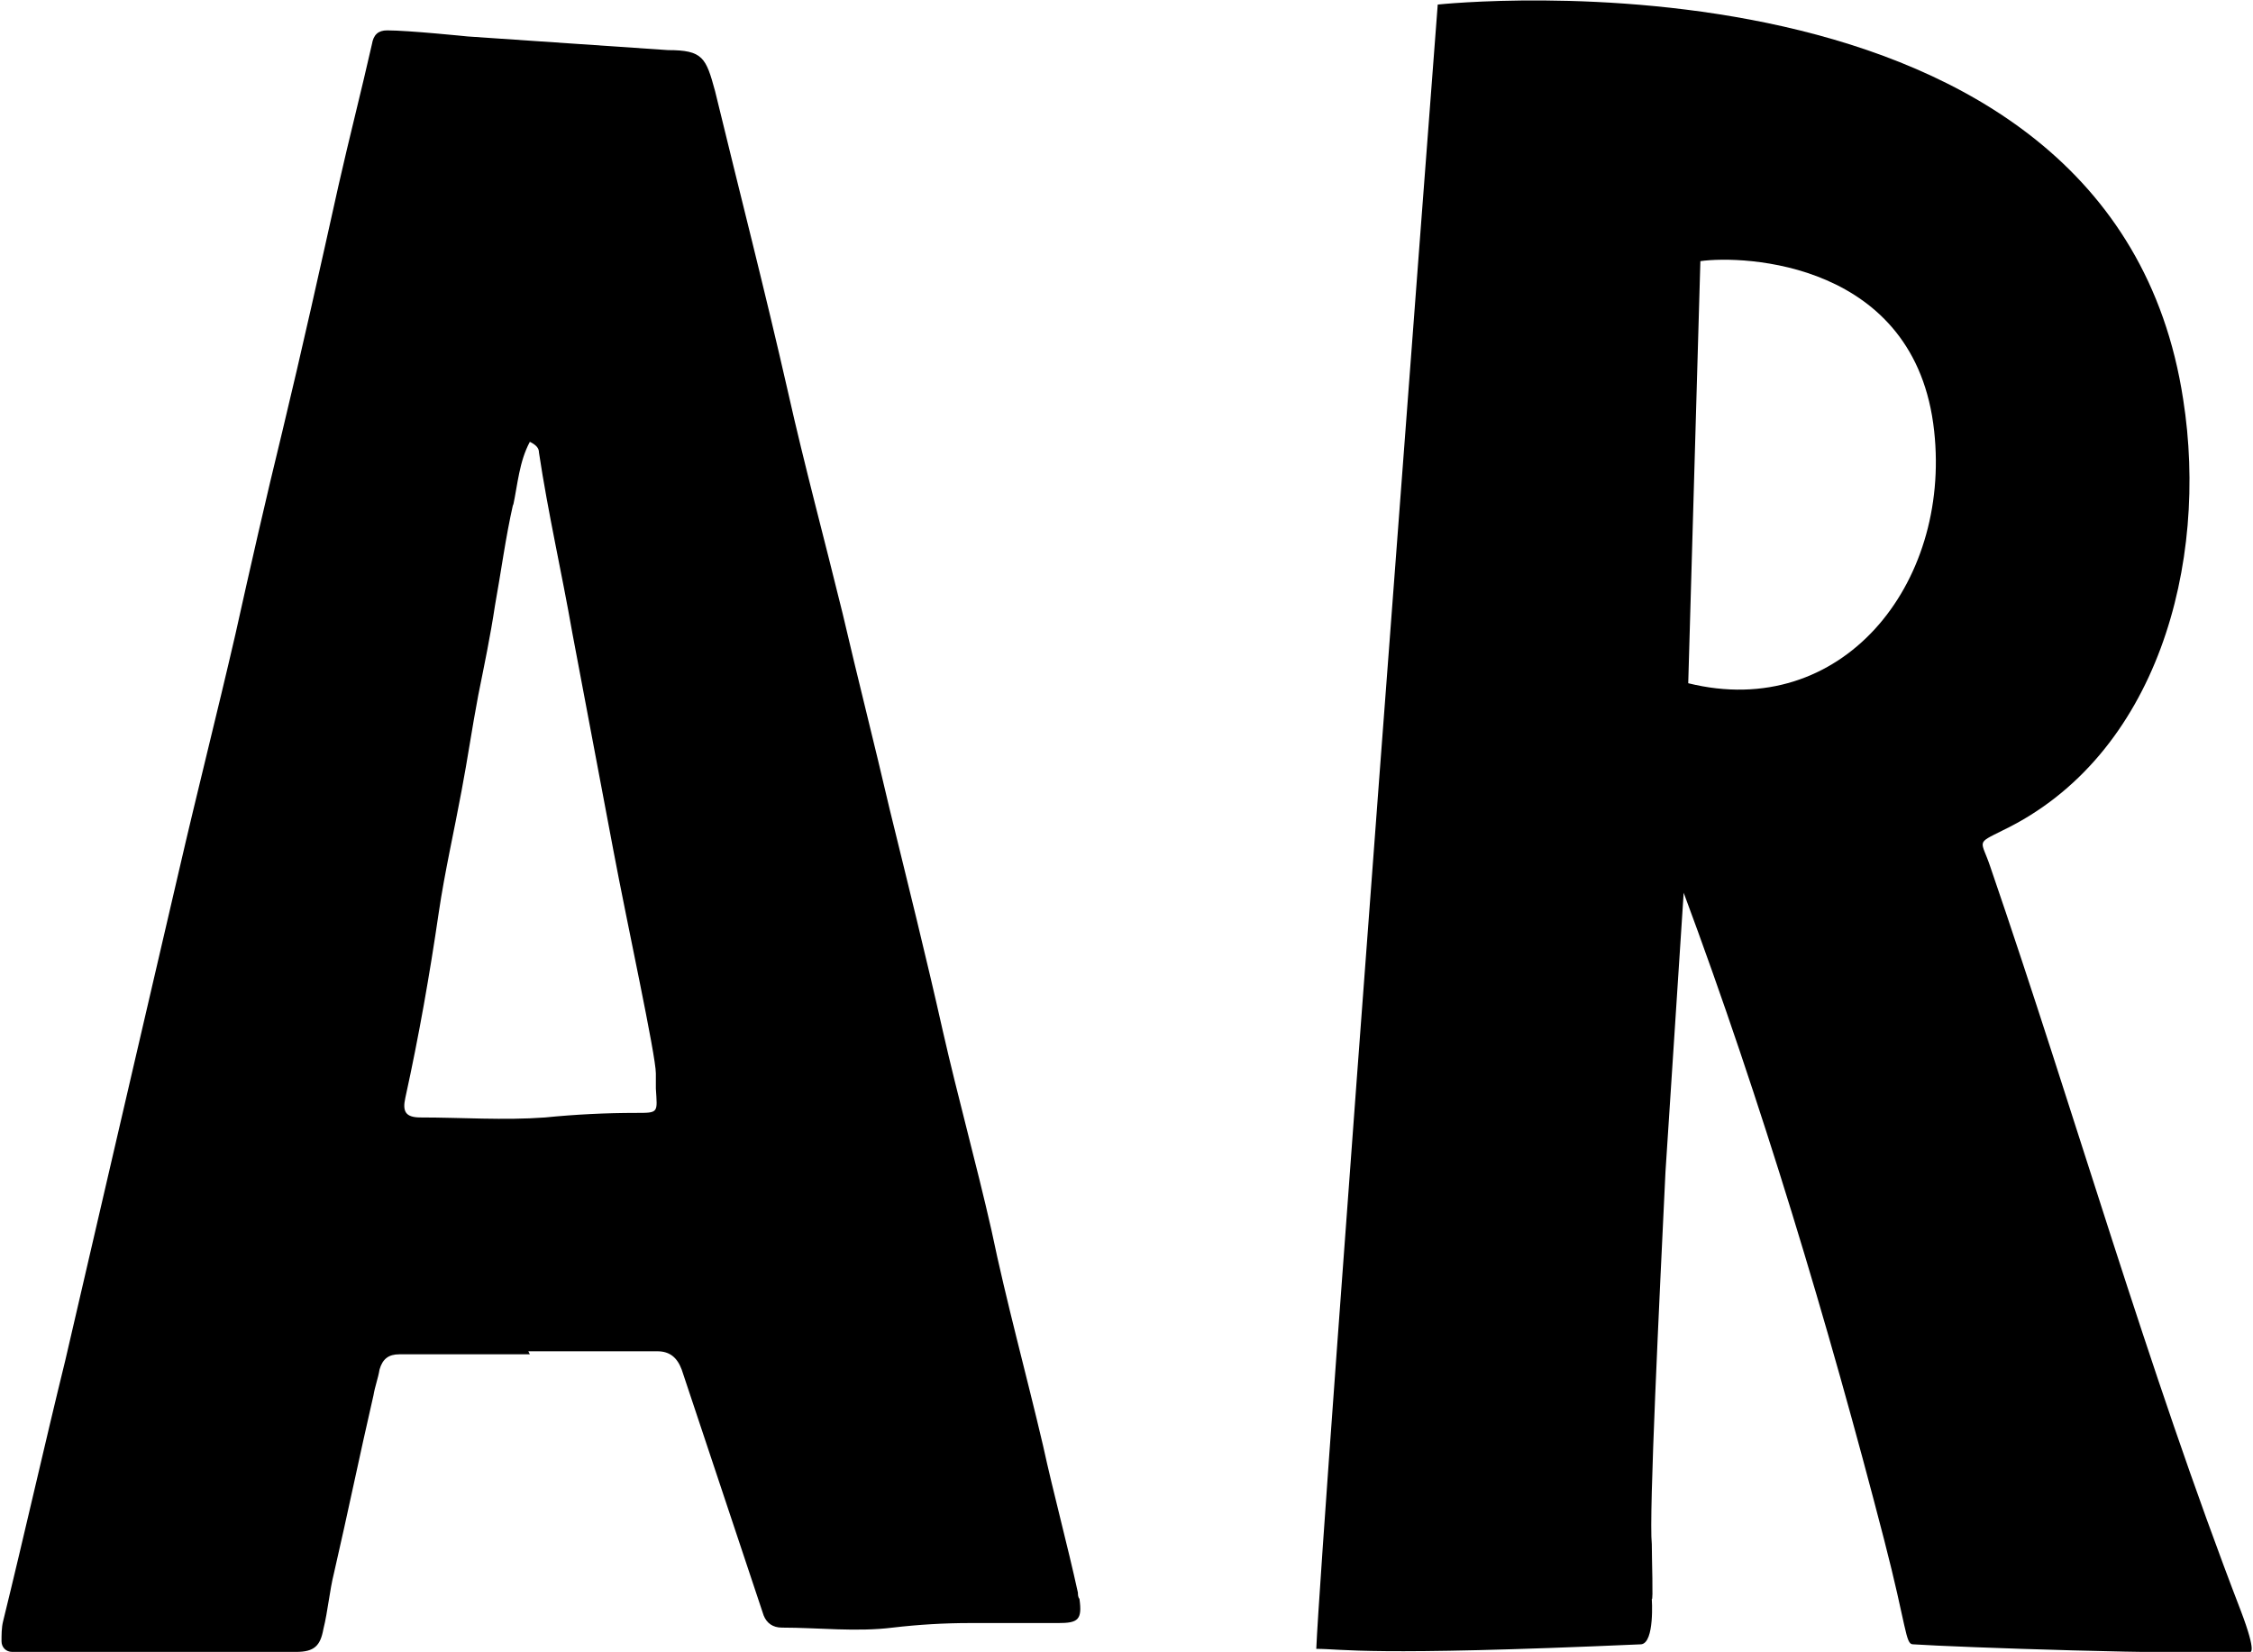
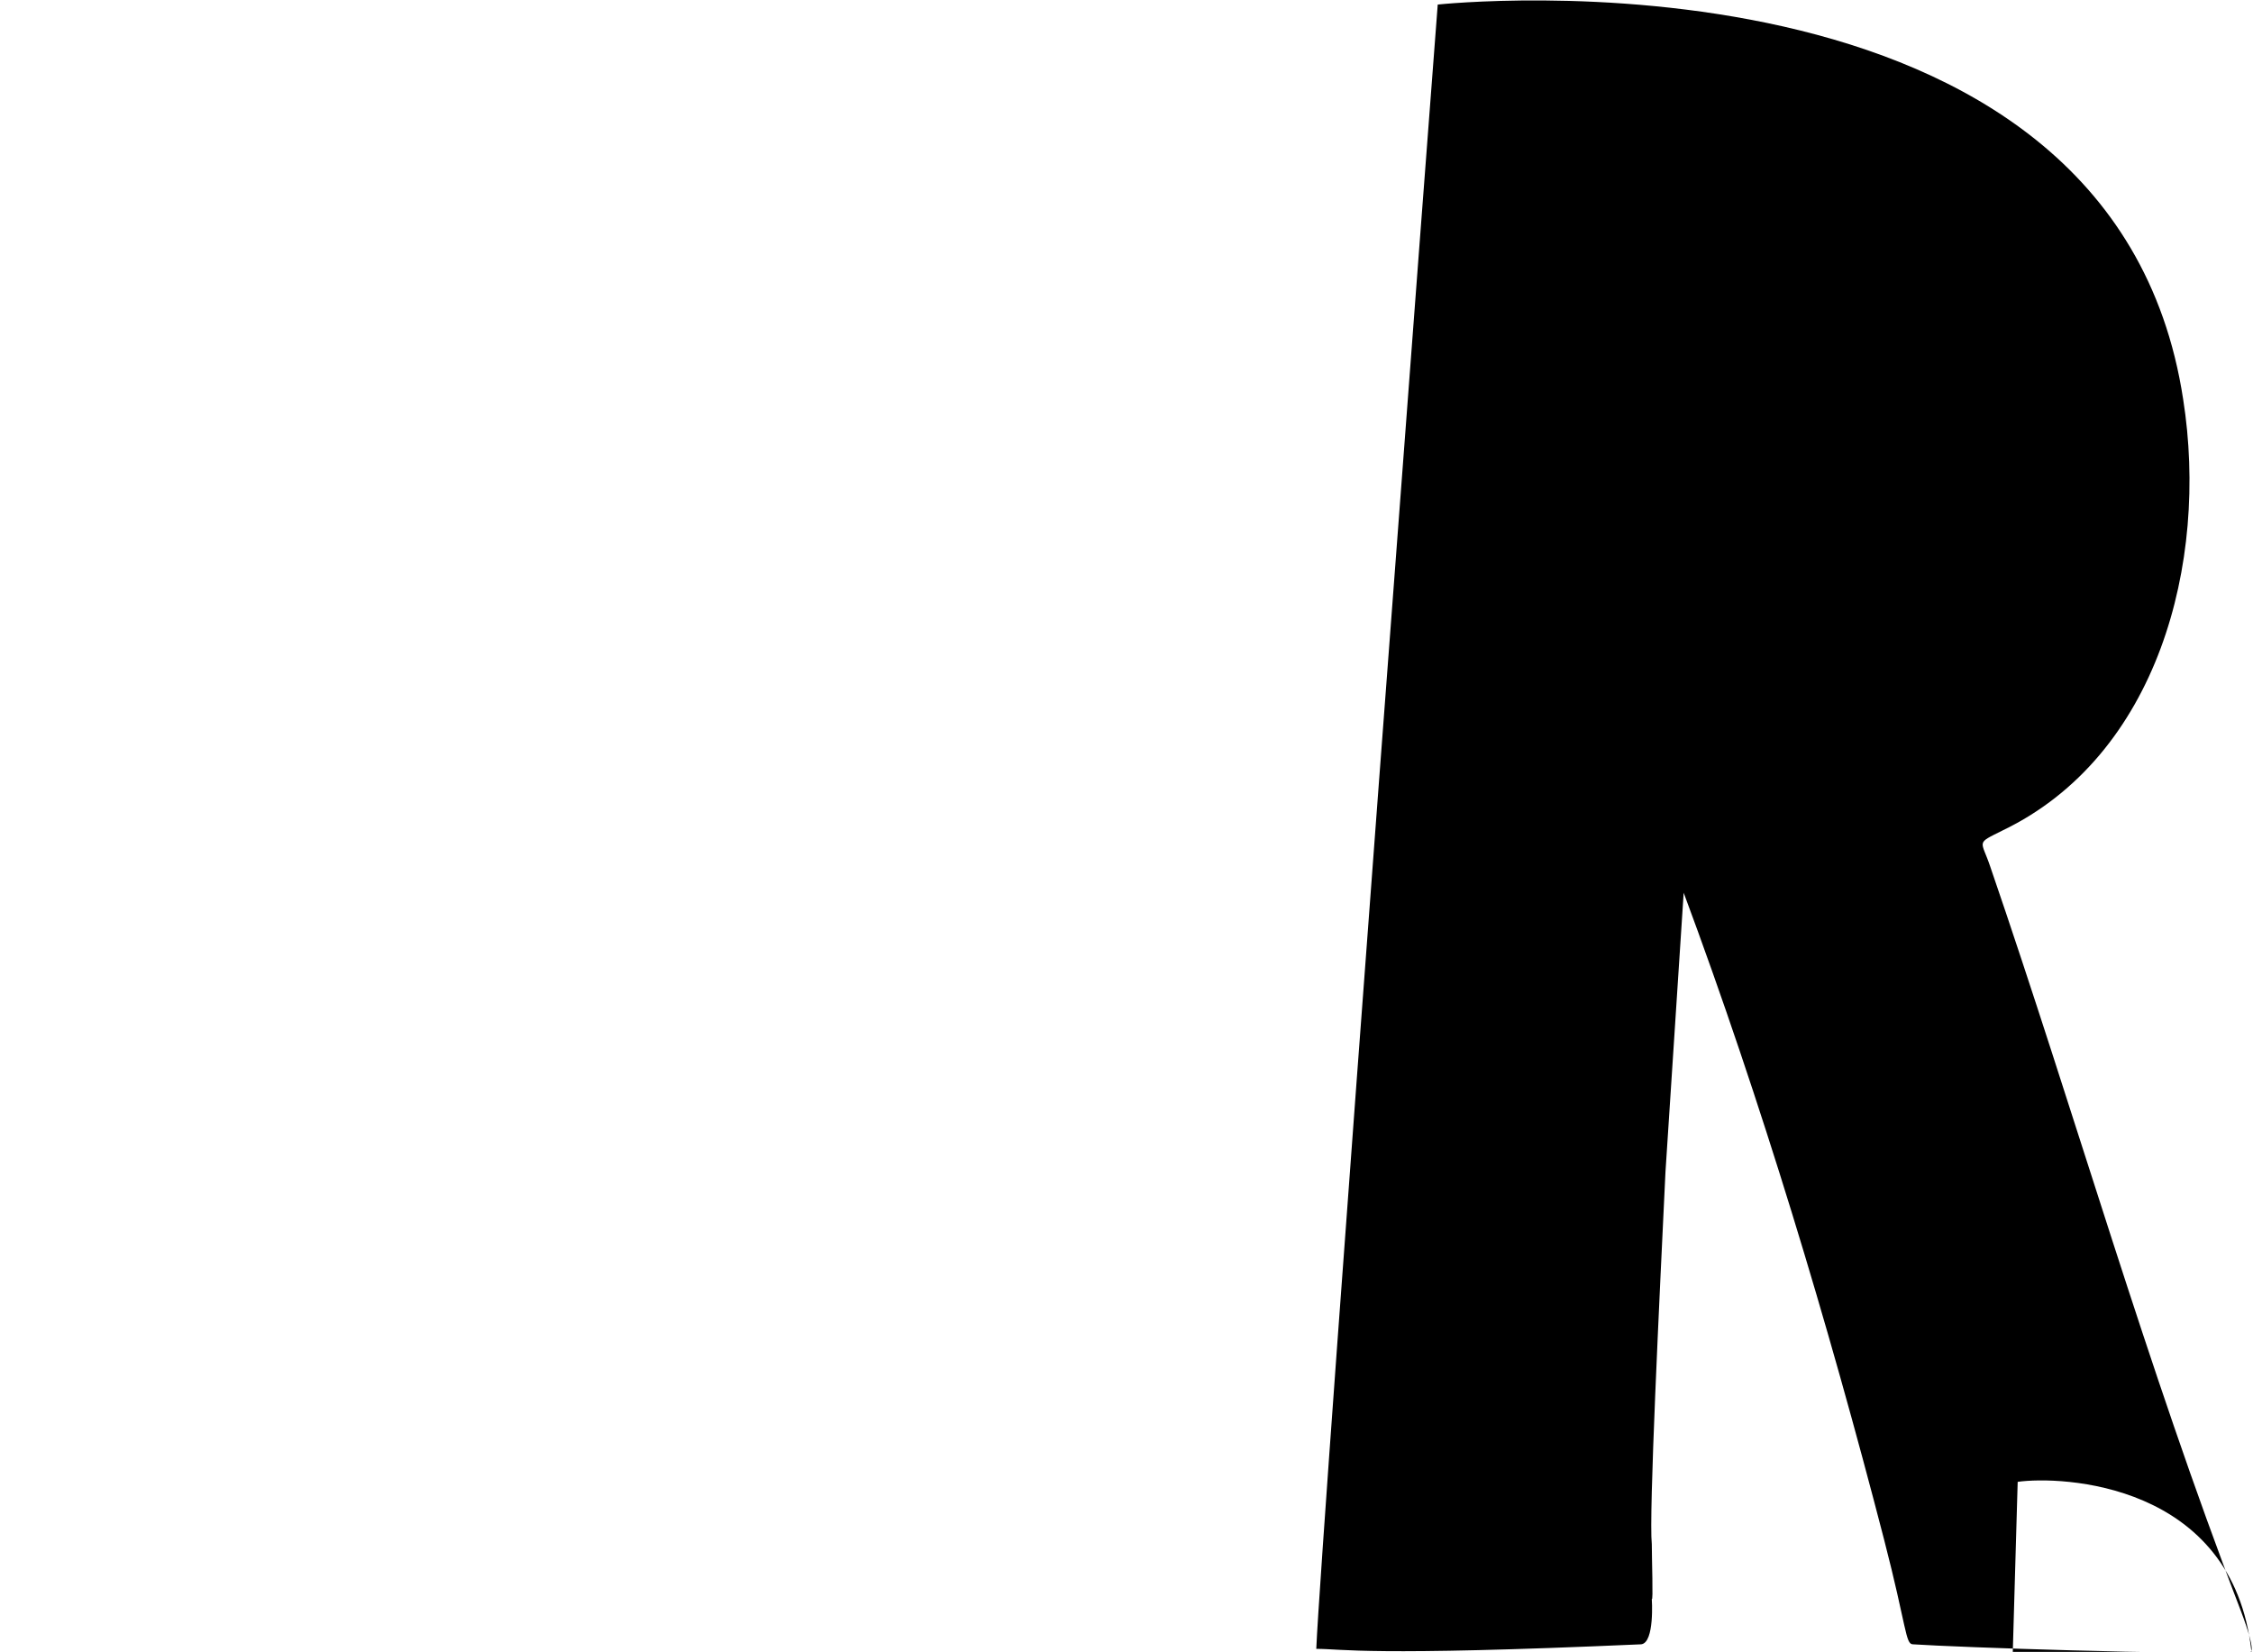
<svg xmlns="http://www.w3.org/2000/svg" id="Capa_1" data-name="Capa 1" viewBox="0 0 14.84 10.88">
-   <path d="M14.83,10.88c-.47.02-1.93-.03-2.23-.05-.05,0-.04-.11-.19-.69-.37-1.43-.81-2.89-1.32-4.26l-.12,1.84c-.04.84-.11,2.26-.09,2.45,0,.09.01.39,0,.36,0,0,.02.29-.07.3-1.81.08-1.96.03-2.14.03.03-.73.8-10.83.8-10.83,0,0,4.44-.48,4.91,2.6.17,1.08-.17,2.35-1.19,2.84-.18.09-.14.06-.08.24.56,1.63,1.03,3.29,1.65,4.9.11.29.06.27.06.27h0ZM12.74,2.84c-.12-1.12-1.26-1.16-1.54-1.12l-.08,2.78c1.01.25,1.73-.65,1.62-1.66h0Z" />
-   <path d="M3.49,8.92h-.73s-.09,0-.13,0c-.07,0-.11.03-.13.1-.01.06-.03.11-.04.17-.09.39-.17.78-.26,1.17-.03.12-.04.25-.07.37-.02.11-.06.15-.18.15-.6,0-1.2,0-1.8,0-.02,0-.04,0-.07,0-.04,0-.07-.03-.07-.07,0-.04,0-.09.01-.13.14-.57.27-1.15.41-1.72.15-.65.3-1.29.45-1.94.1-.43.2-.86.3-1.29.12-.52.25-1.03.37-1.55.1-.45.2-.89.31-1.34.13-.54.25-1.08.37-1.62.07-.31.15-.62.22-.93.01-.06.04-.09.1-.09.14,0,.53.04.53.04h0l1.32.09h0c.23,0,.25.05.31.27.16.66.33,1.32.48,1.98.11.49.24.97.36,1.46.1.43.21.86.31,1.29.12.49.24.97.35,1.46.1.44.22.87.32,1.31.1.48.23.95.34,1.42.07.32.16.65.23.97,0,.01,0,.03.01.04.02.14-.01.16-.14.16-.19,0-.39,0-.58,0-.17,0-.34.01-.51.03-.24.03-.49,0-.73,0-.06,0-.1-.03-.12-.08h0l-.54-1.62c-.03-.08-.08-.12-.16-.12-.28,0-.56,0-.85,0h0s0,0,0,0ZM3.38,3.32c-.05.22-.08.45-.12.67-.03.2-.07.39-.11.59-.04.21-.07.42-.11.63-.05.27-.11.53-.15.8-.06.41-.13.81-.22,1.22-.02.09,0,.13.1.13.27,0,.55.02.82,0,.2-.02.4-.03.6-.03.15,0,.14,0,.13-.16,0-.04,0-.07,0-.1,0-.12-.19-.99-.28-1.47-.09-.48-.18-.95-.27-1.43-.07-.4-.16-.79-.22-1.19,0-.03-.02-.05-.06-.07-.07.13-.08.28-.11.42h0Z" />
+   <path d="M14.83,10.88c-.47.02-1.93-.03-2.23-.05-.05,0-.04-.11-.19-.69-.37-1.43-.81-2.89-1.32-4.26l-.12,1.84c-.04.84-.11,2.26-.09,2.45,0,.09.01.39,0,.36,0,0,.02.29-.07.3-1.81.08-1.96.03-2.14.03.03-.73.8-10.83.8-10.83,0,0,4.44-.48,4.91,2.6.17,1.08-.17,2.35-1.19,2.84-.18.09-.14.06-.08.24.56,1.63,1.03,3.29,1.65,4.9.11.29.06.27.06.27h0Zc-.12-1.12-1.26-1.16-1.54-1.12l-.08,2.78c1.01.25,1.73-.65,1.62-1.66h0Z" />
</svg>